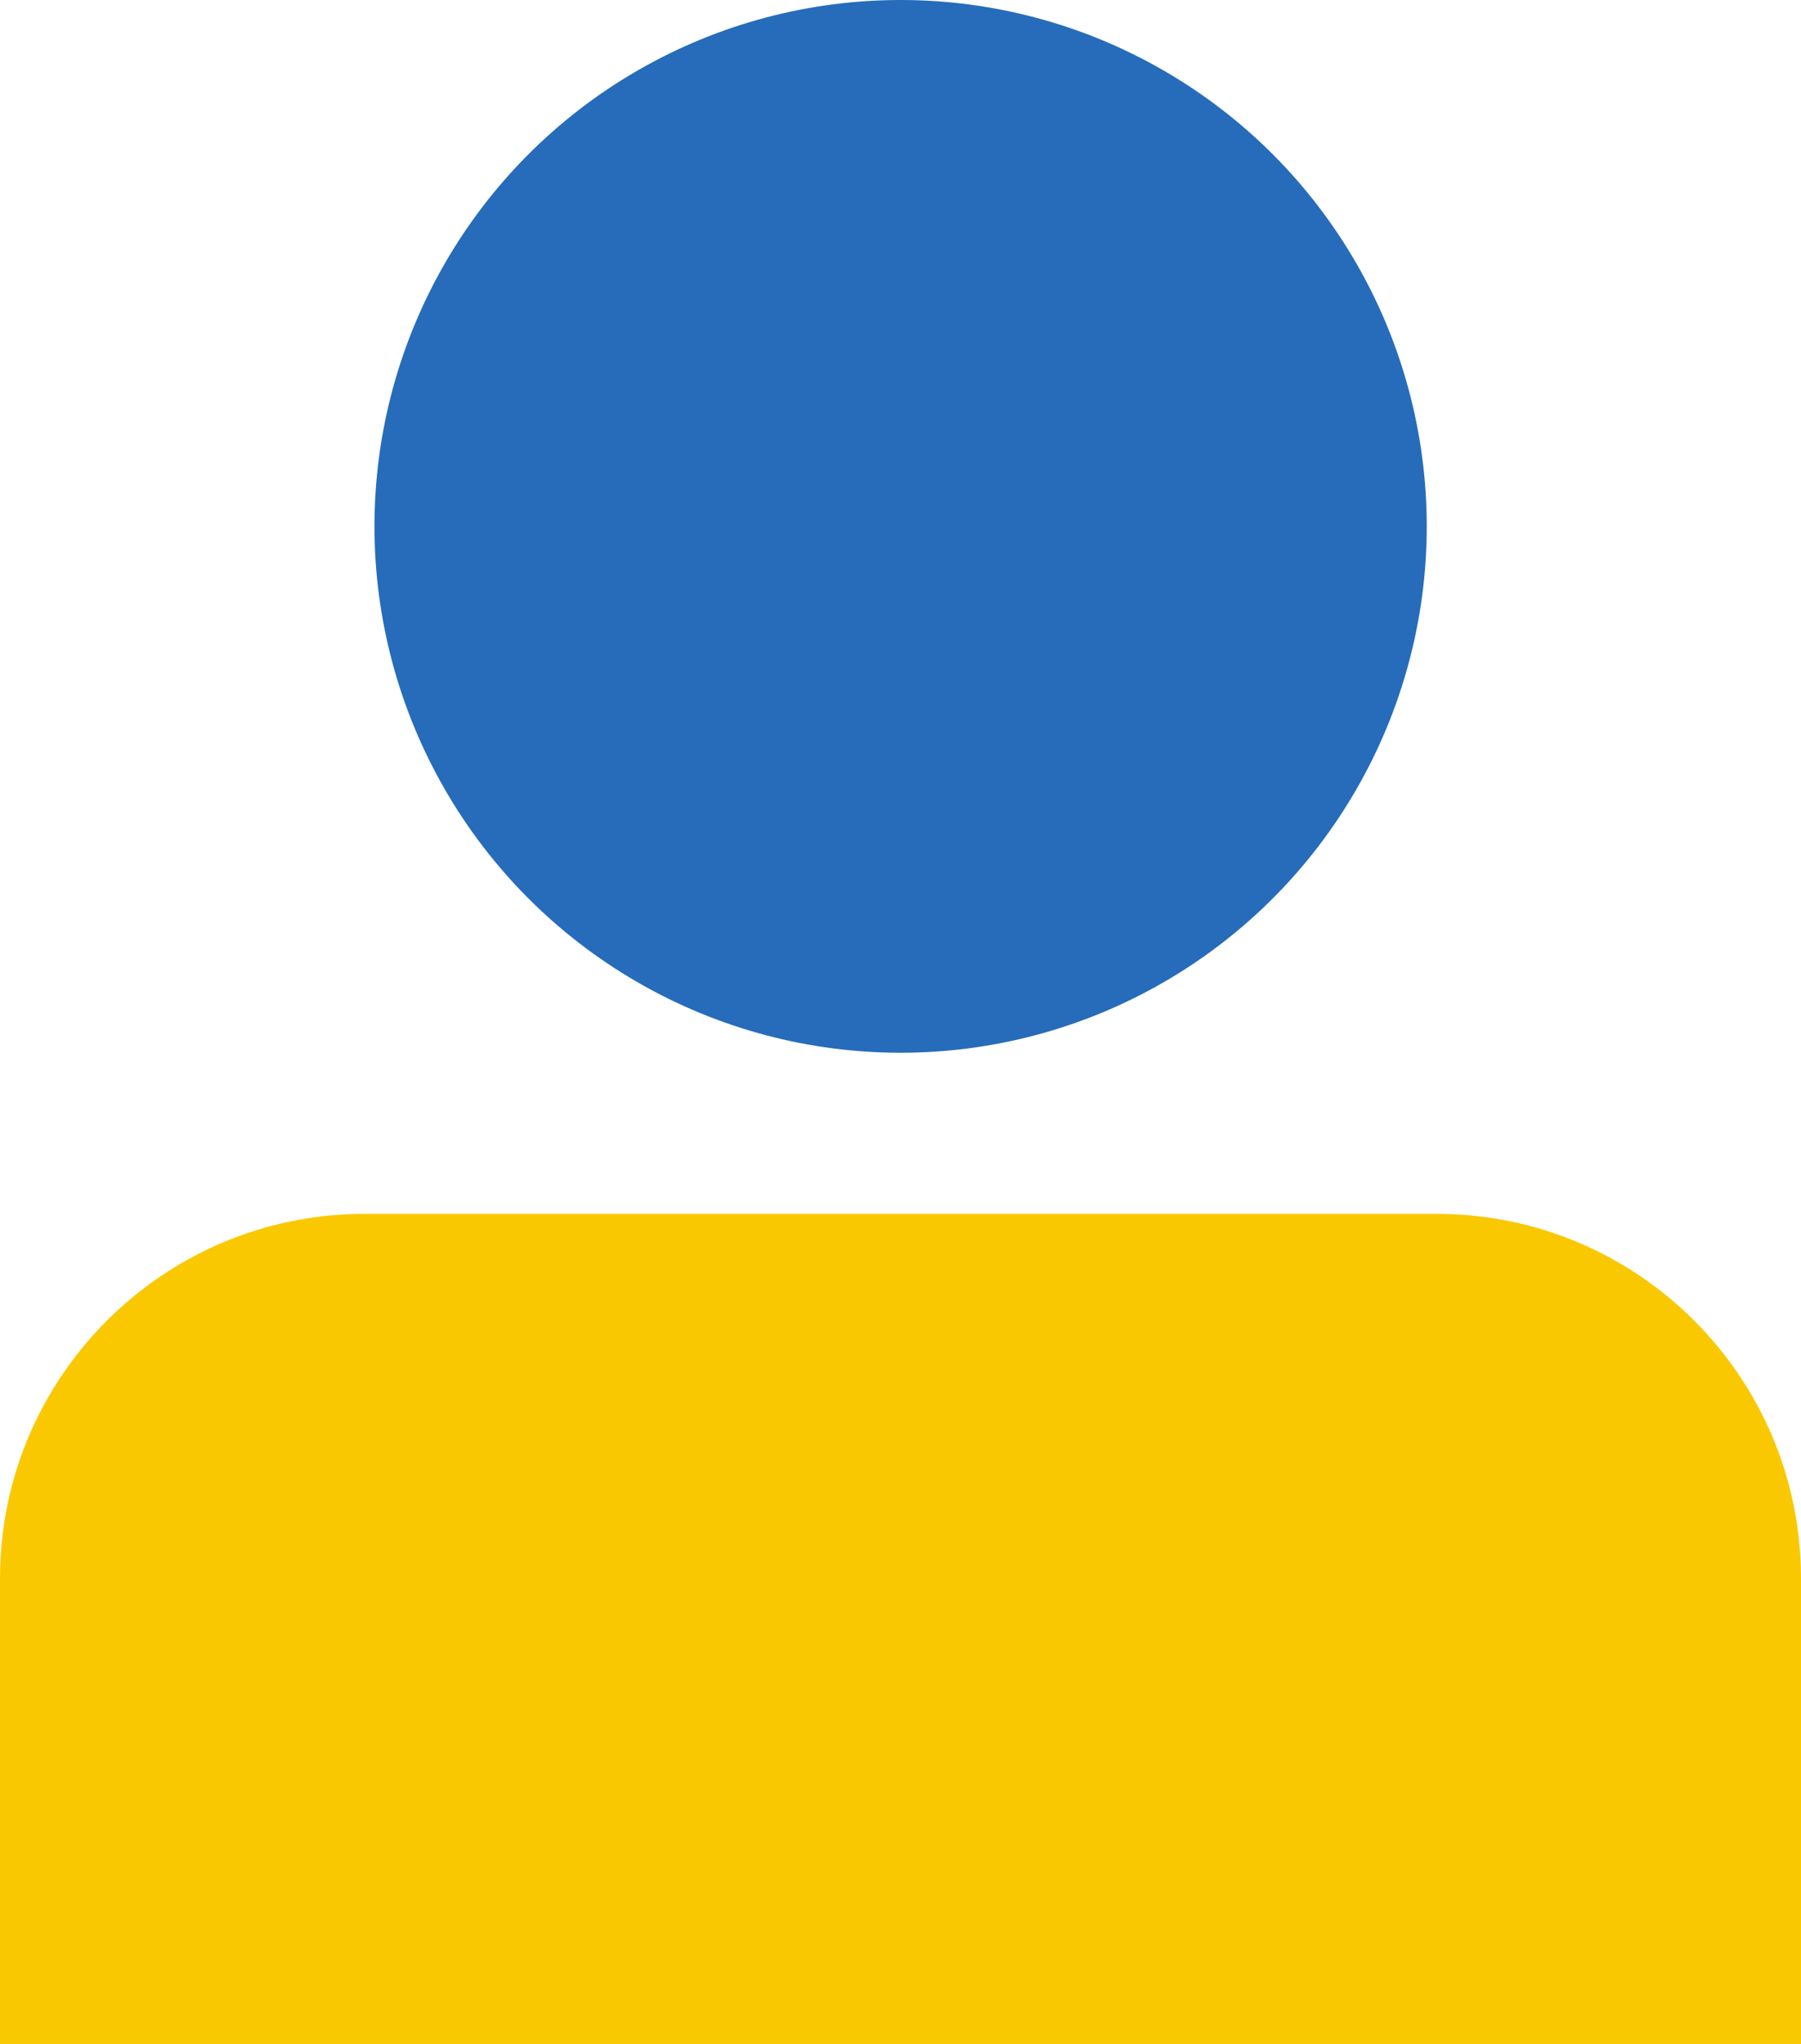
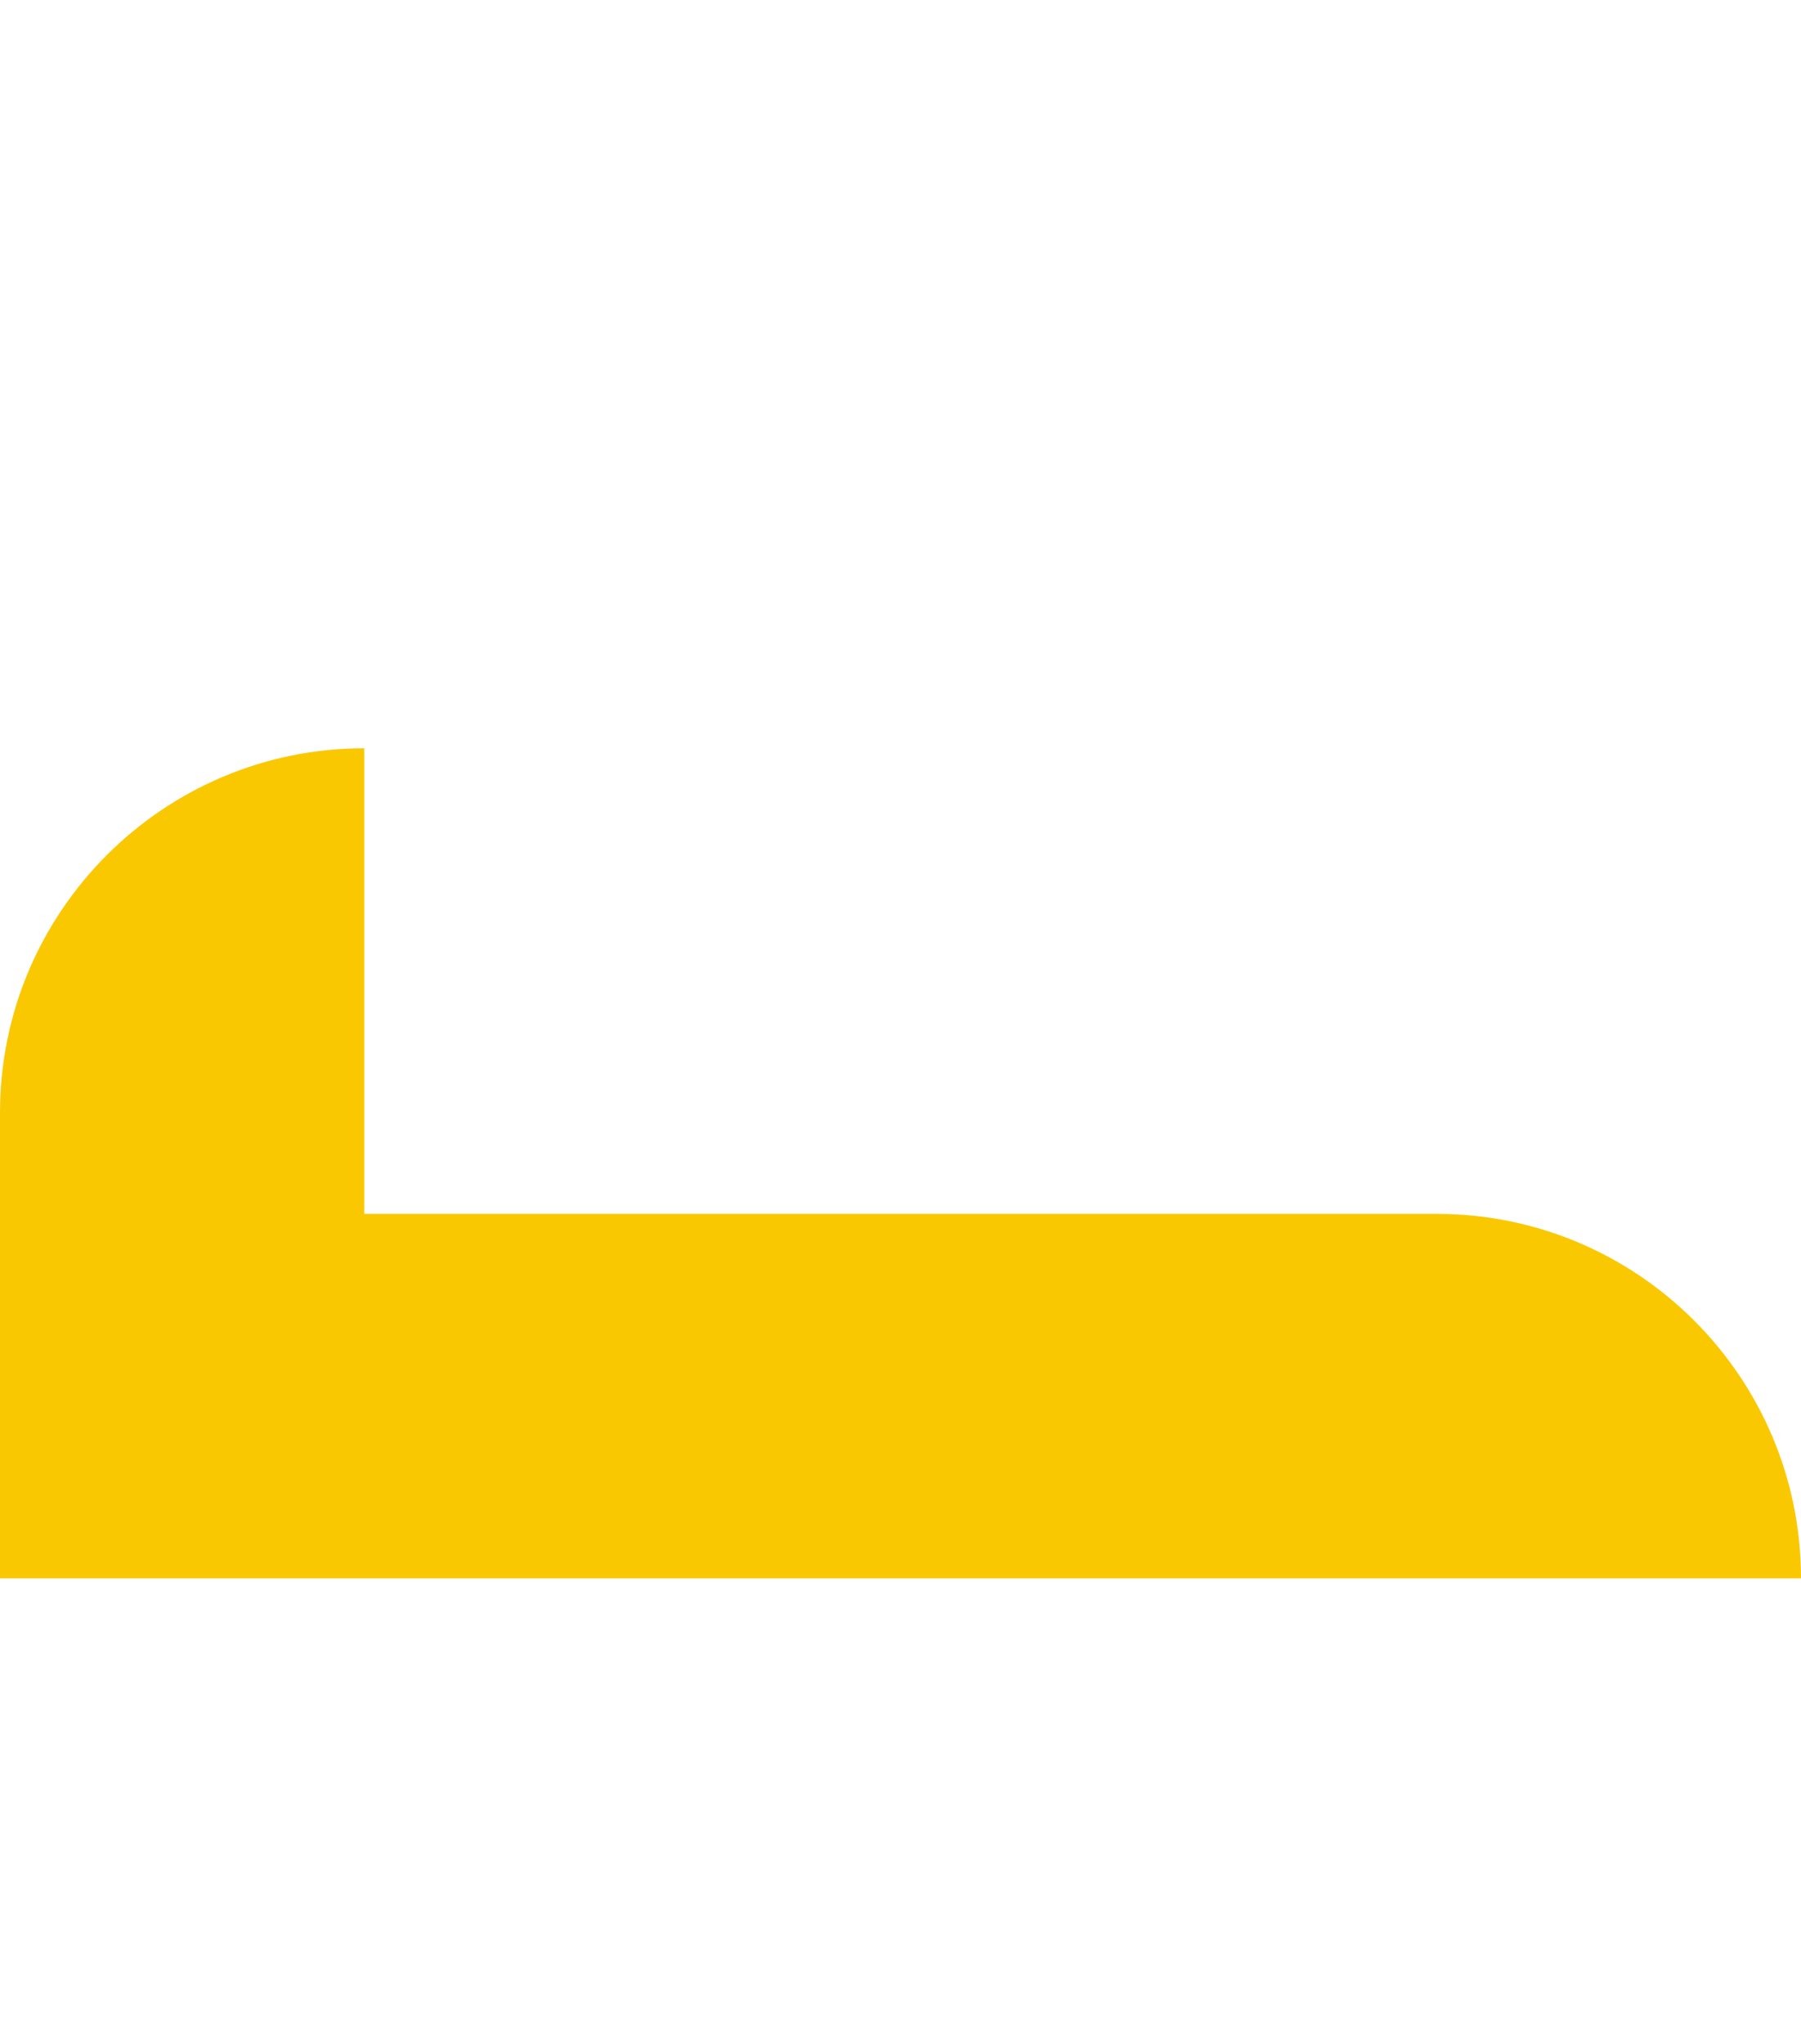
<svg xmlns="http://www.w3.org/2000/svg" viewBox="0 0 88.11 99.95">
-   <circle cx="44.06" cy="25.74" fill="#266cba" r="25.74" />
-   <path d="m17.82 59.36h52.47c9.84 0 17.82 7.99 17.82 17.82v22.77h-88.11v-22.77c0-9.83 7.99-17.82 17.82-17.82z" fill="#fac800" />
+   <path d="m17.82 59.36h52.47c9.84 0 17.82 7.99 17.82 17.82h-88.11v-22.77c0-9.83 7.99-17.82 17.82-17.82z" fill="#fac800" />
</svg>